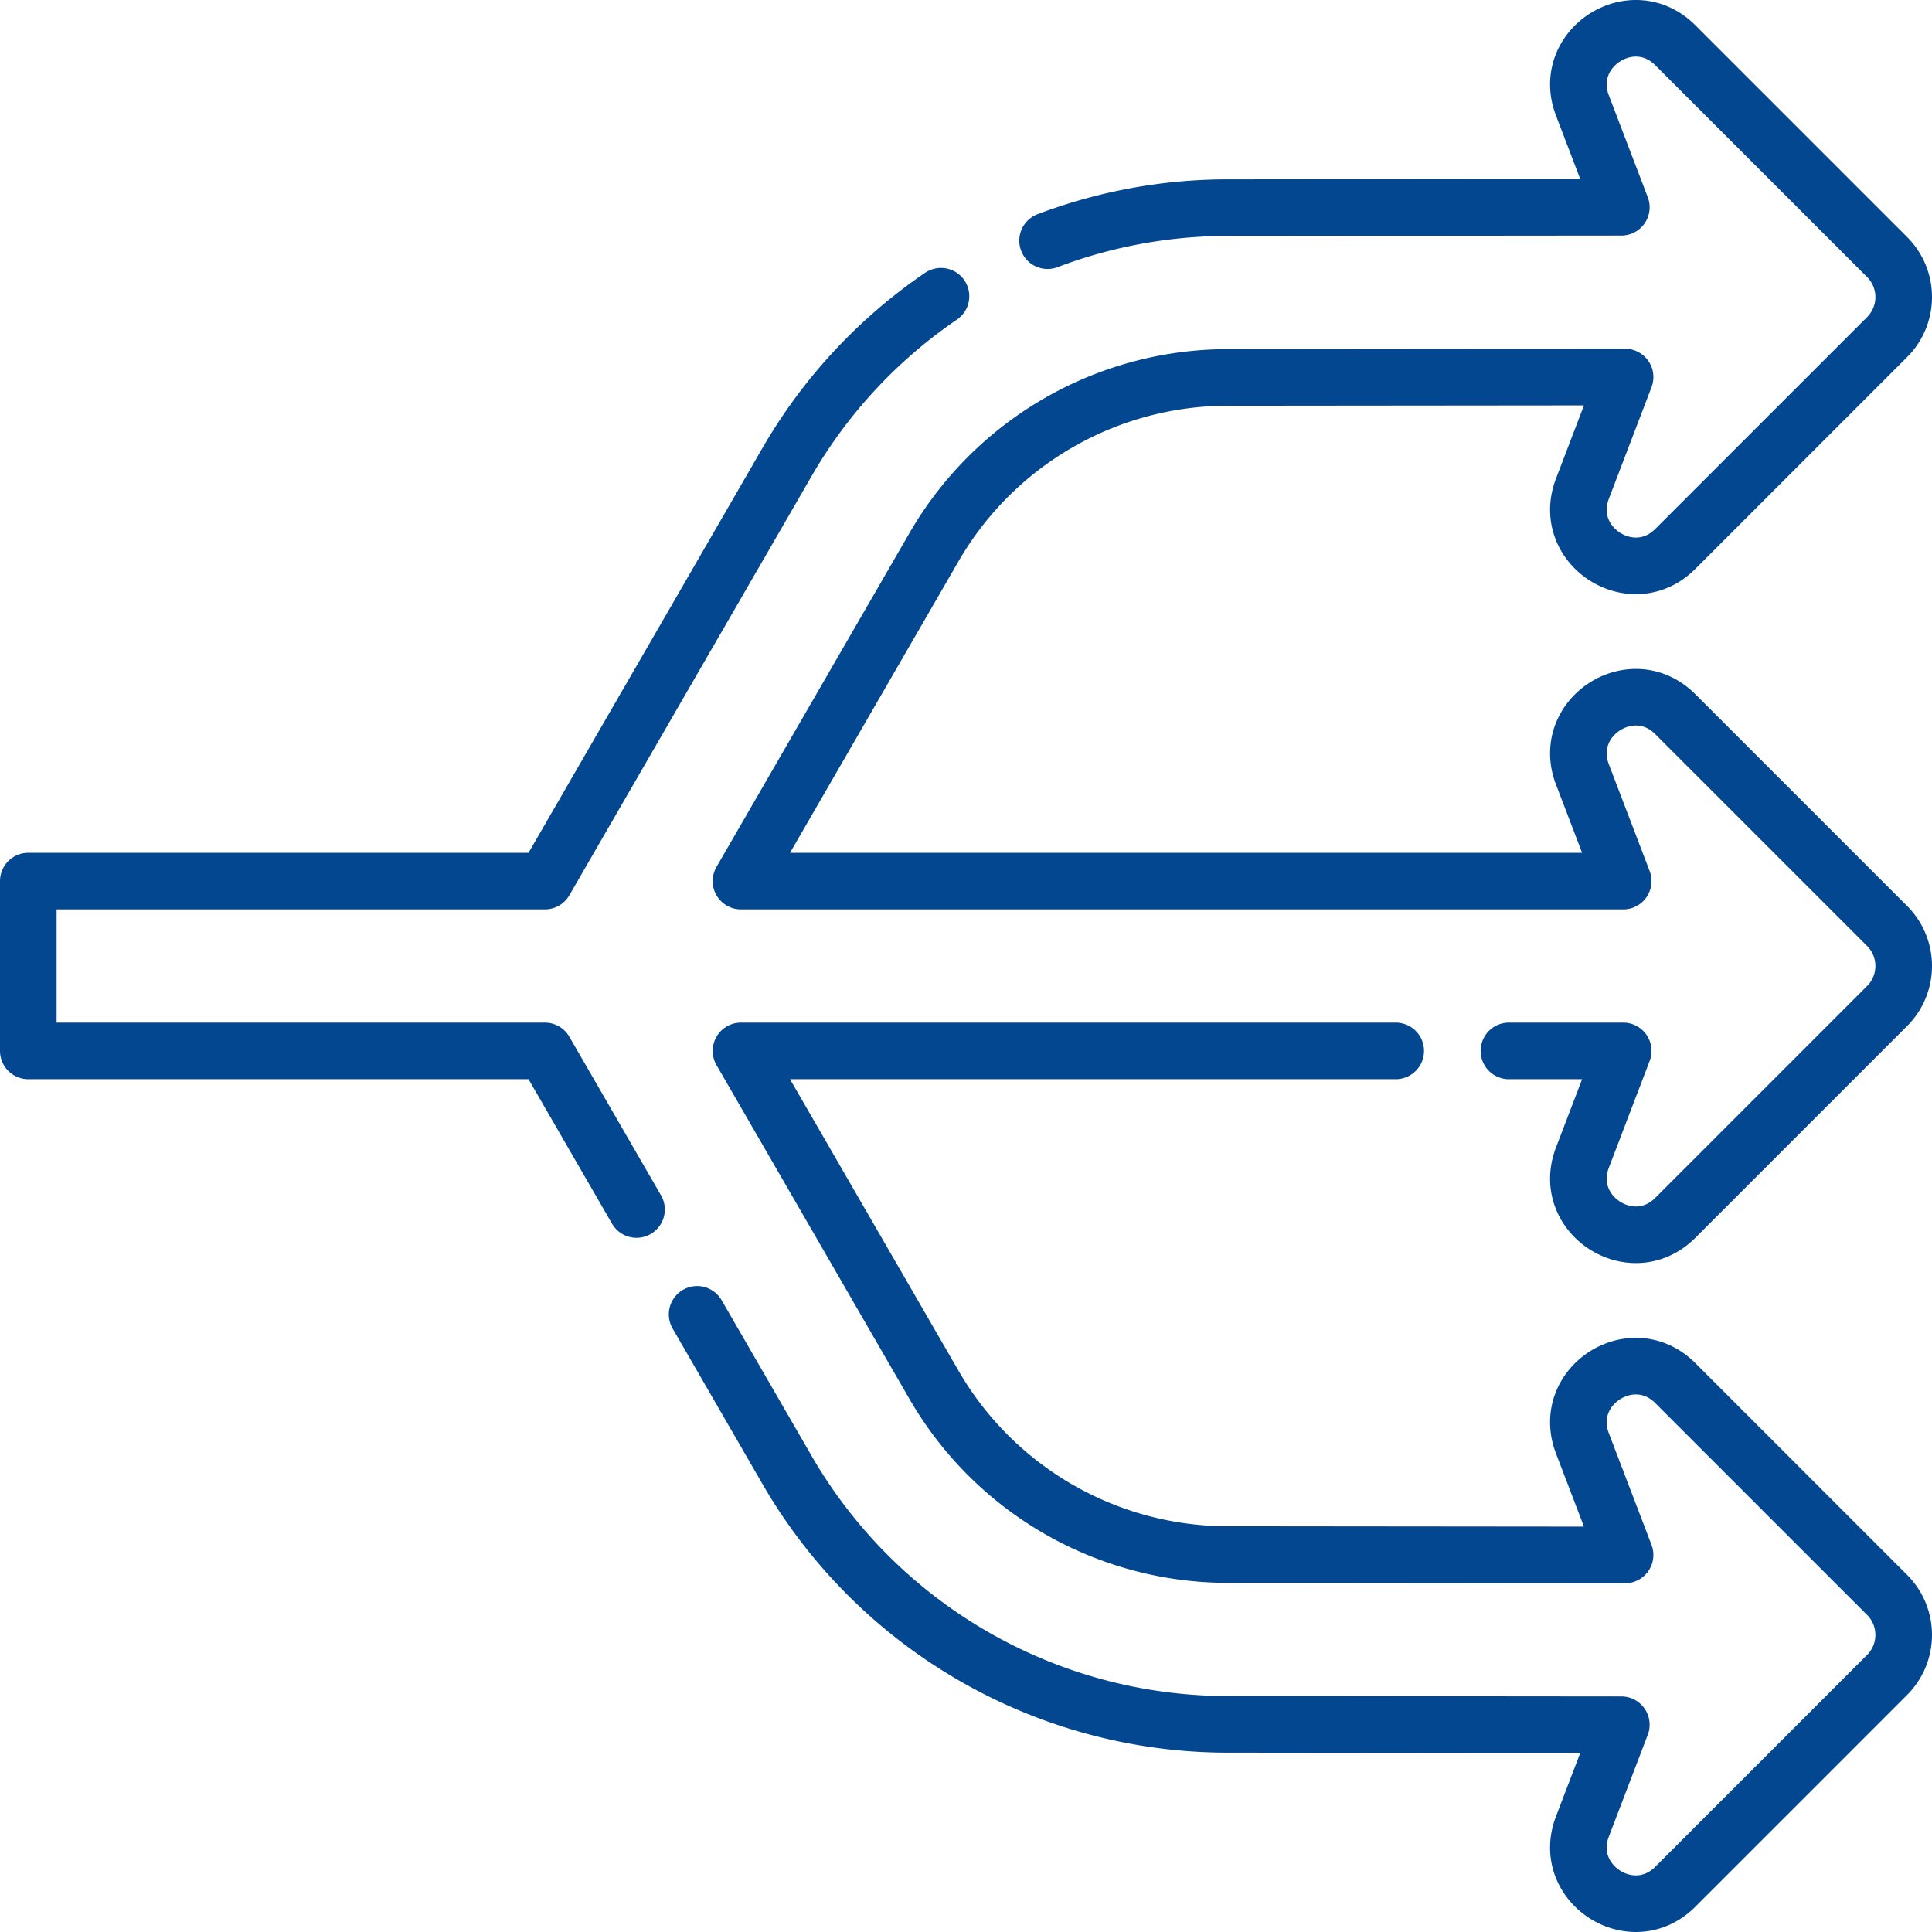
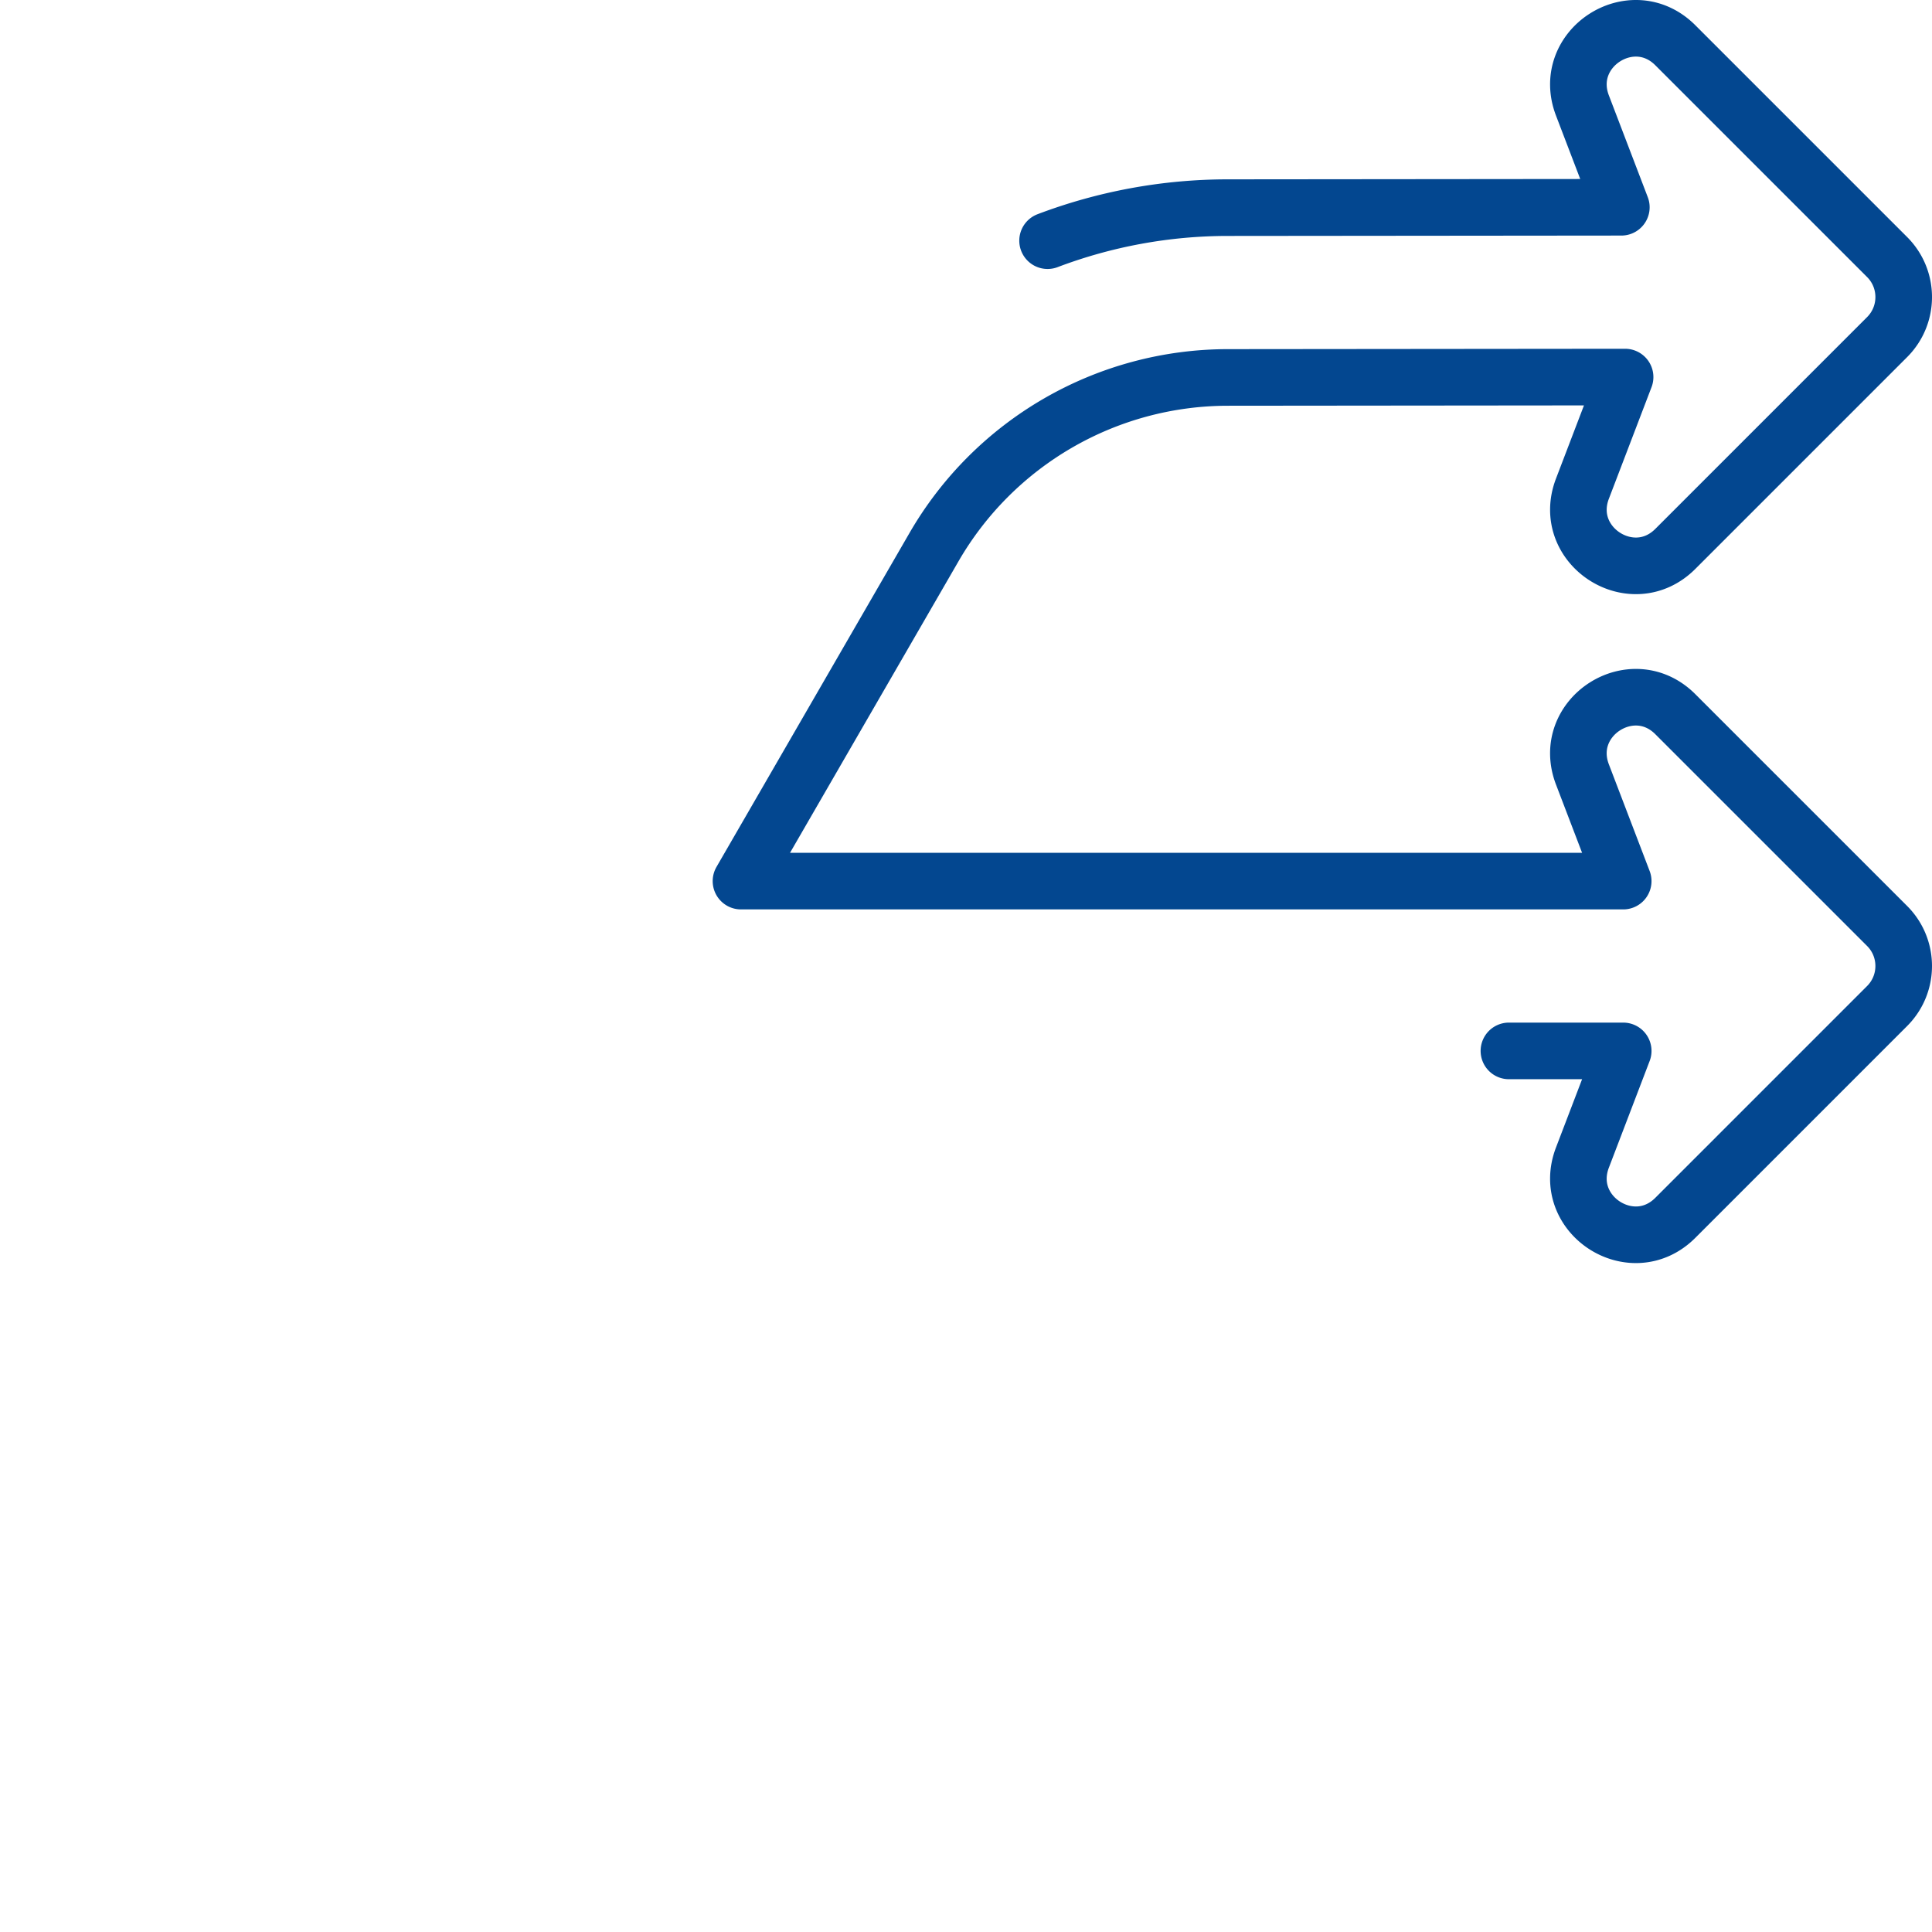
<svg xmlns="http://www.w3.org/2000/svg" width="512" height="512" x="0" y="0" viewBox="0 0 512 512" style="enable-background:new 0 0 512 512" xml:space="preserve">
  <g>
    <path d="M399.88 278.5h30.287l-10.808 28.275c-5.779 15.117 13.174 27.406 24.618 15.963l56.13-56.131c5.858-5.858 5.858-15.355 0-21.213l-56.131-56.13c-11.444-11.444-30.396.845-24.618 15.963l10.808 28.274H196.369l51.132-88.473a90.001 90.001 0 0 1 77.863-45.001l105.302-.101-11.306 29.577c-5.779 15.117 13.174 27.406 24.618 15.962l56.13-56.131c5.858-5.858 5.858-15.355 0-21.213l-56.131-56.13c-11.444-11.444-30.396.845-24.618 15.963l10.311 26.973-104.346.1a134.869 134.869 0 0 0-47.704 8.753" style="stroke-width:15;stroke-linecap:round;stroke-linejoin:round;stroke-miterlimit:10;" fill="none" stroke="#034790" stroke-width="15" stroke-linecap="round" stroke-linejoin="round" stroke-miterlimit="10" data-original="#000000" opacity="1" />
-     <path d="m184.743 348.316 23.786 41.156c24.094 41.732 68.606 67.458 116.794 67.5l104.346.1-10.31 26.973c-5.779 15.117 13.174 27.406 24.618 15.963l56.13-56.131c5.858-5.858 5.858-15.355 0-21.213l-56.131-56.13c-11.444-11.444-30.396.845-24.618 15.963l11.306 29.577-105.301-.101a90 90 0 0 1-77.863-45.001L196.369 278.5H369.88M249.368 78.503a134.894 134.894 0 0 0-40.839 44.025L144.393 233.5H7.5v45h136.893l24.29 42.029" style="stroke-width:15;stroke-linecap:round;stroke-linejoin:round;stroke-miterlimit:10;" fill="none" stroke="#034790" stroke-width="15" stroke-linecap="round" stroke-linejoin="round" stroke-miterlimit="10" data-original="#000000" opacity="1" />
  </g>
</svg>